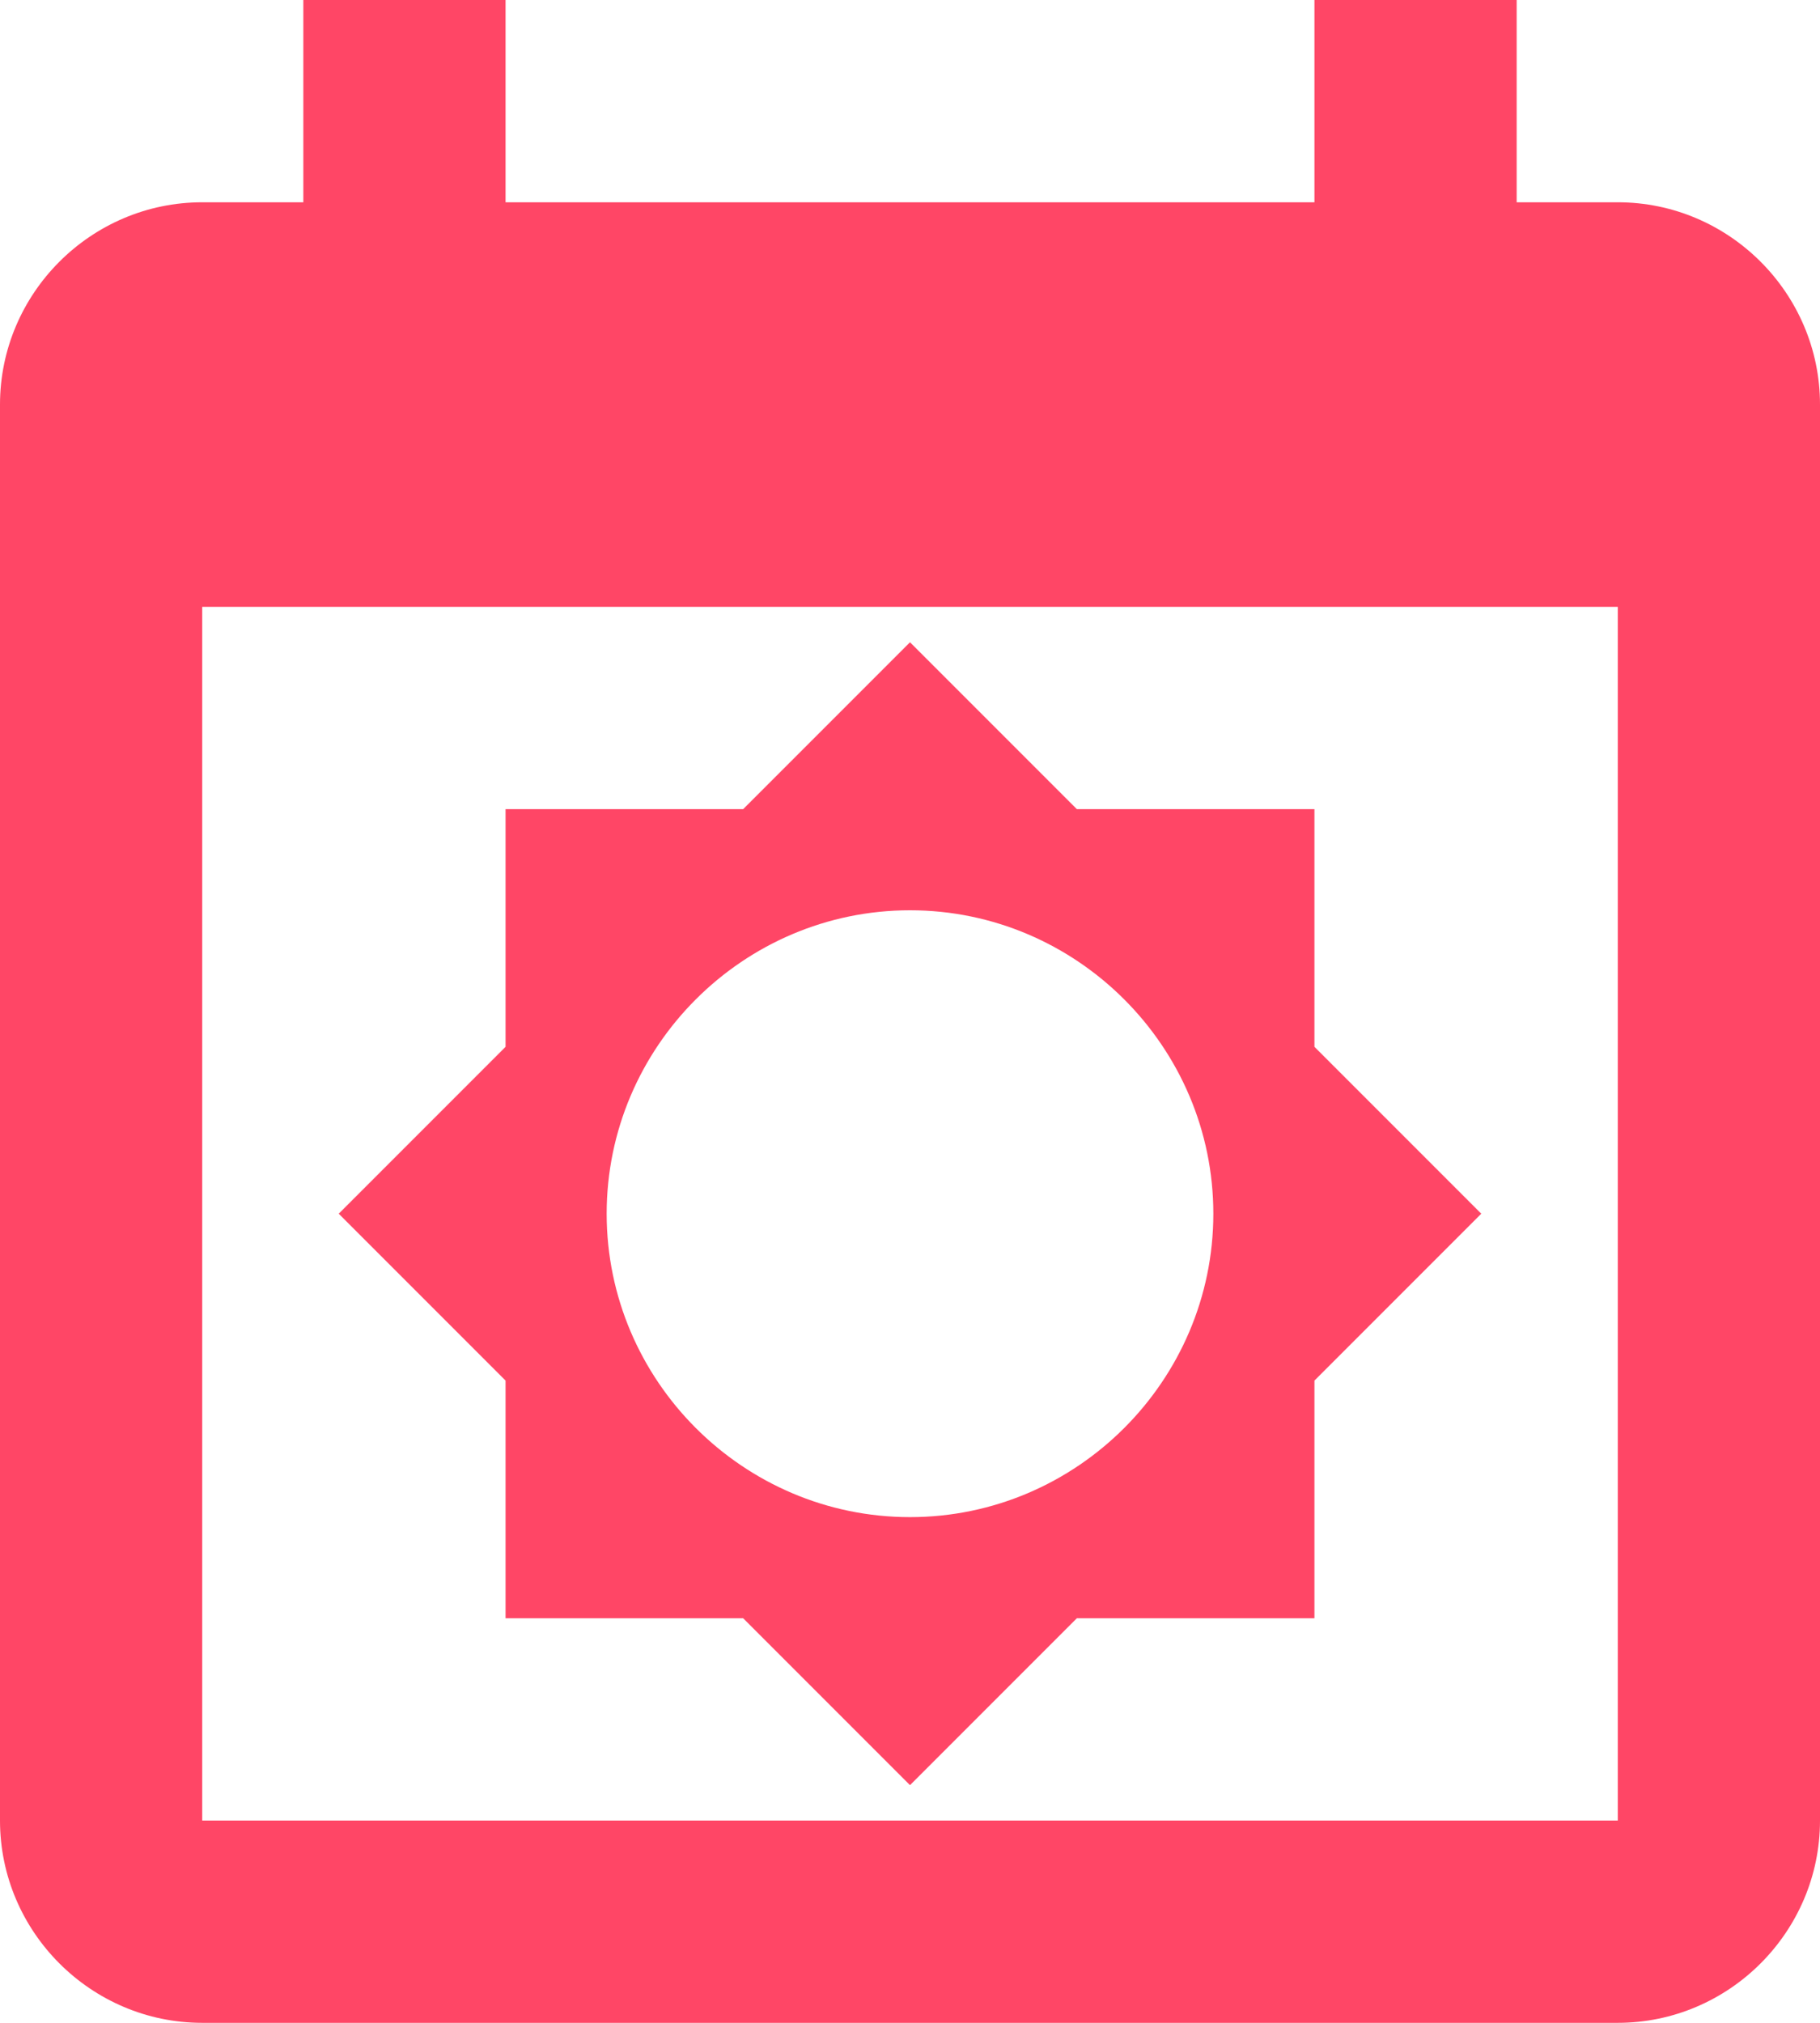
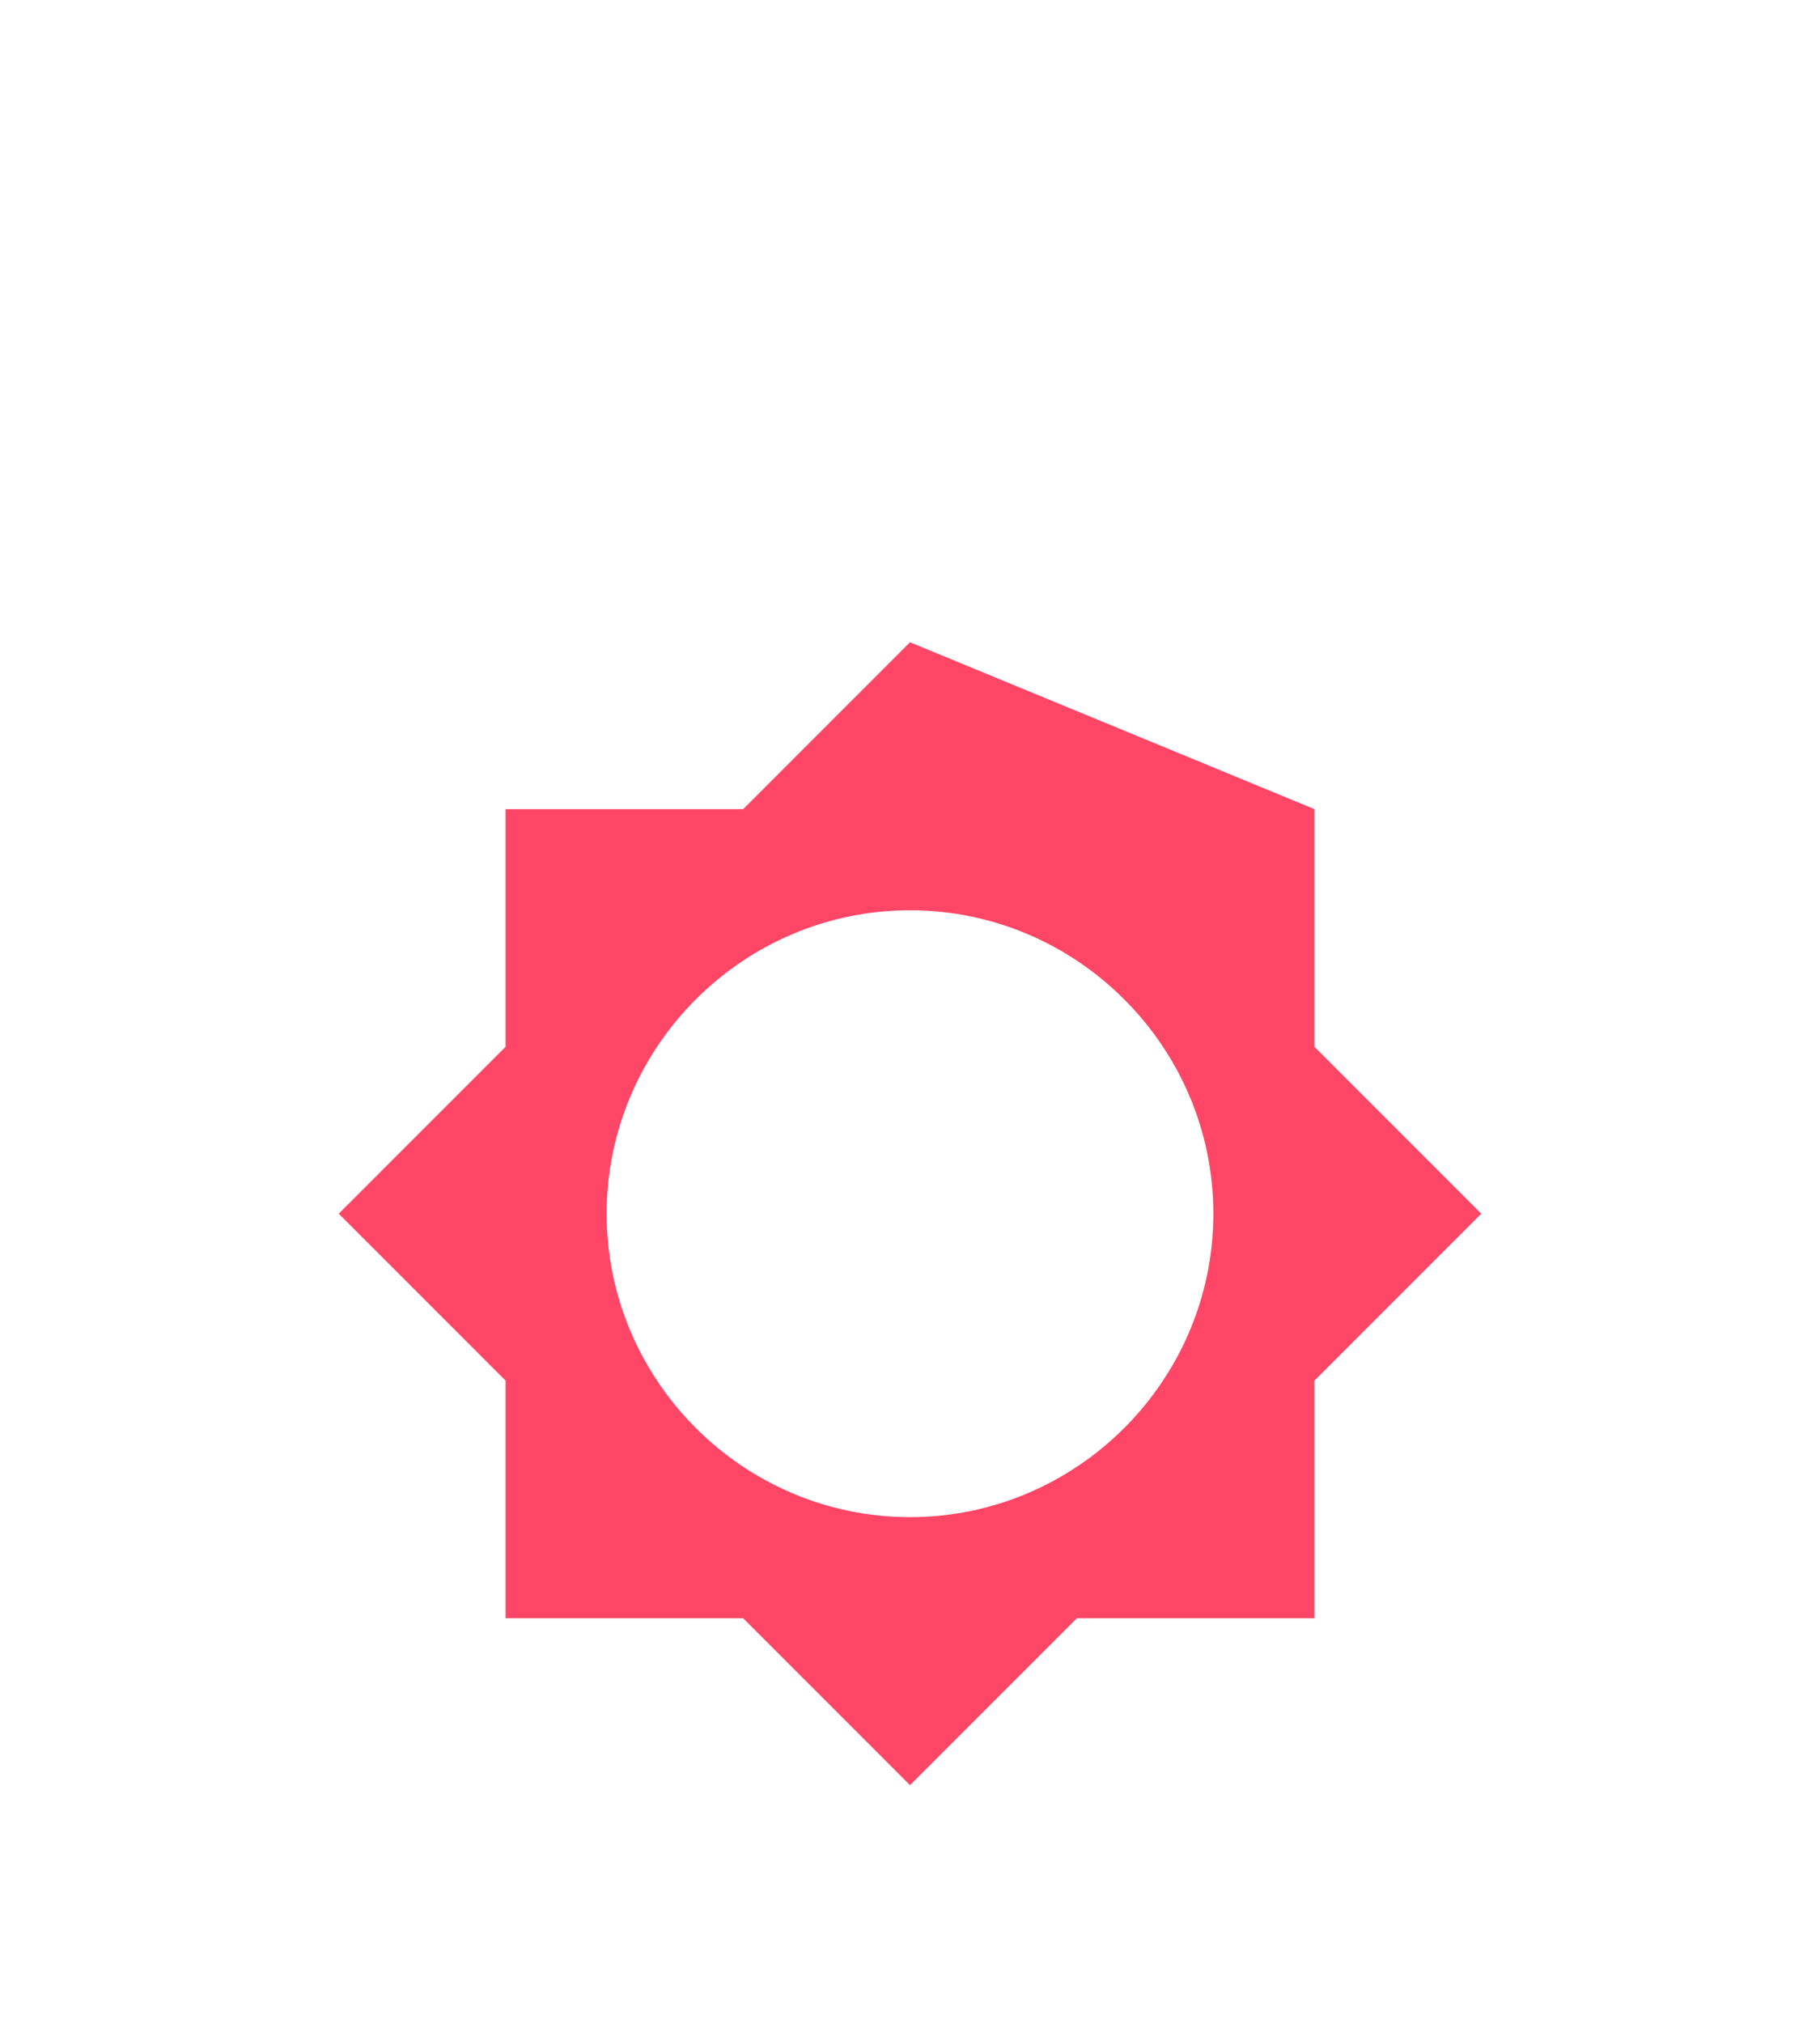
<svg xmlns="http://www.w3.org/2000/svg" width="36px" height="40px" viewBox="0 0 36 40" version="1.1">
  <title>E1308CE5-1DEB-4727-A276-4044FEE0795E</title>
  <g id="Join-Our-Team" stroke="none" stroke-width="1" fill="none" fill-rule="evenodd">
    <g transform="translate(-209, -4016)" fill="#FF4666" id="event-2-copy">
      <g transform="translate(209, 4016)" id="Holiday">
-         <path d="M26,0 L26,4 L10,4 L10,0 L6,0 L6,4 L4,4 C1.8,4 0,5.8 0,8 L0,36 C0,38.2 1.8,40 4,40 L32,40 C34.2,40 36,38.2 36,36 L36,8 C36,5.8 34.2,4 32,4 L30,4 L30,0 L26,0 L26,0 Z M32,36 L4,36 L4,12 L32,12 L32,36 L32,36 Z" id="Shape" />
-         <path d="M26,27.3 L29.3,24 L26,20.7 L26,16 L21.3,16 L18,12.7 L14.7,16 L10,16 L10,20.7 L6.7,24 L10,27.3 L10,32 L14.7,32 L18,35.3 L21.3,32 L26,32 L26,27.3 L26,27.3 Z M18,30 C14.7,30 12,27.3 12,24 C12,20.7 14.7,18 18,18 C21.3,18 24,20.7 24,24 C24,27.3 21.3,30 18,30 L18,30 Z" id="Shape" />
+         <path d="M26,27.3 L29.3,24 L26,20.7 L26,16 L18,12.7 L14.7,16 L10,16 L10,20.7 L6.7,24 L10,27.3 L10,32 L14.7,32 L18,35.3 L21.3,32 L26,32 L26,27.3 L26,27.3 Z M18,30 C14.7,30 12,27.3 12,24 C12,20.7 14.7,18 18,18 C21.3,18 24,20.7 24,24 C24,27.3 21.3,30 18,30 L18,30 Z" id="Shape" />
      </g>
    </g>
  </g>
</svg>